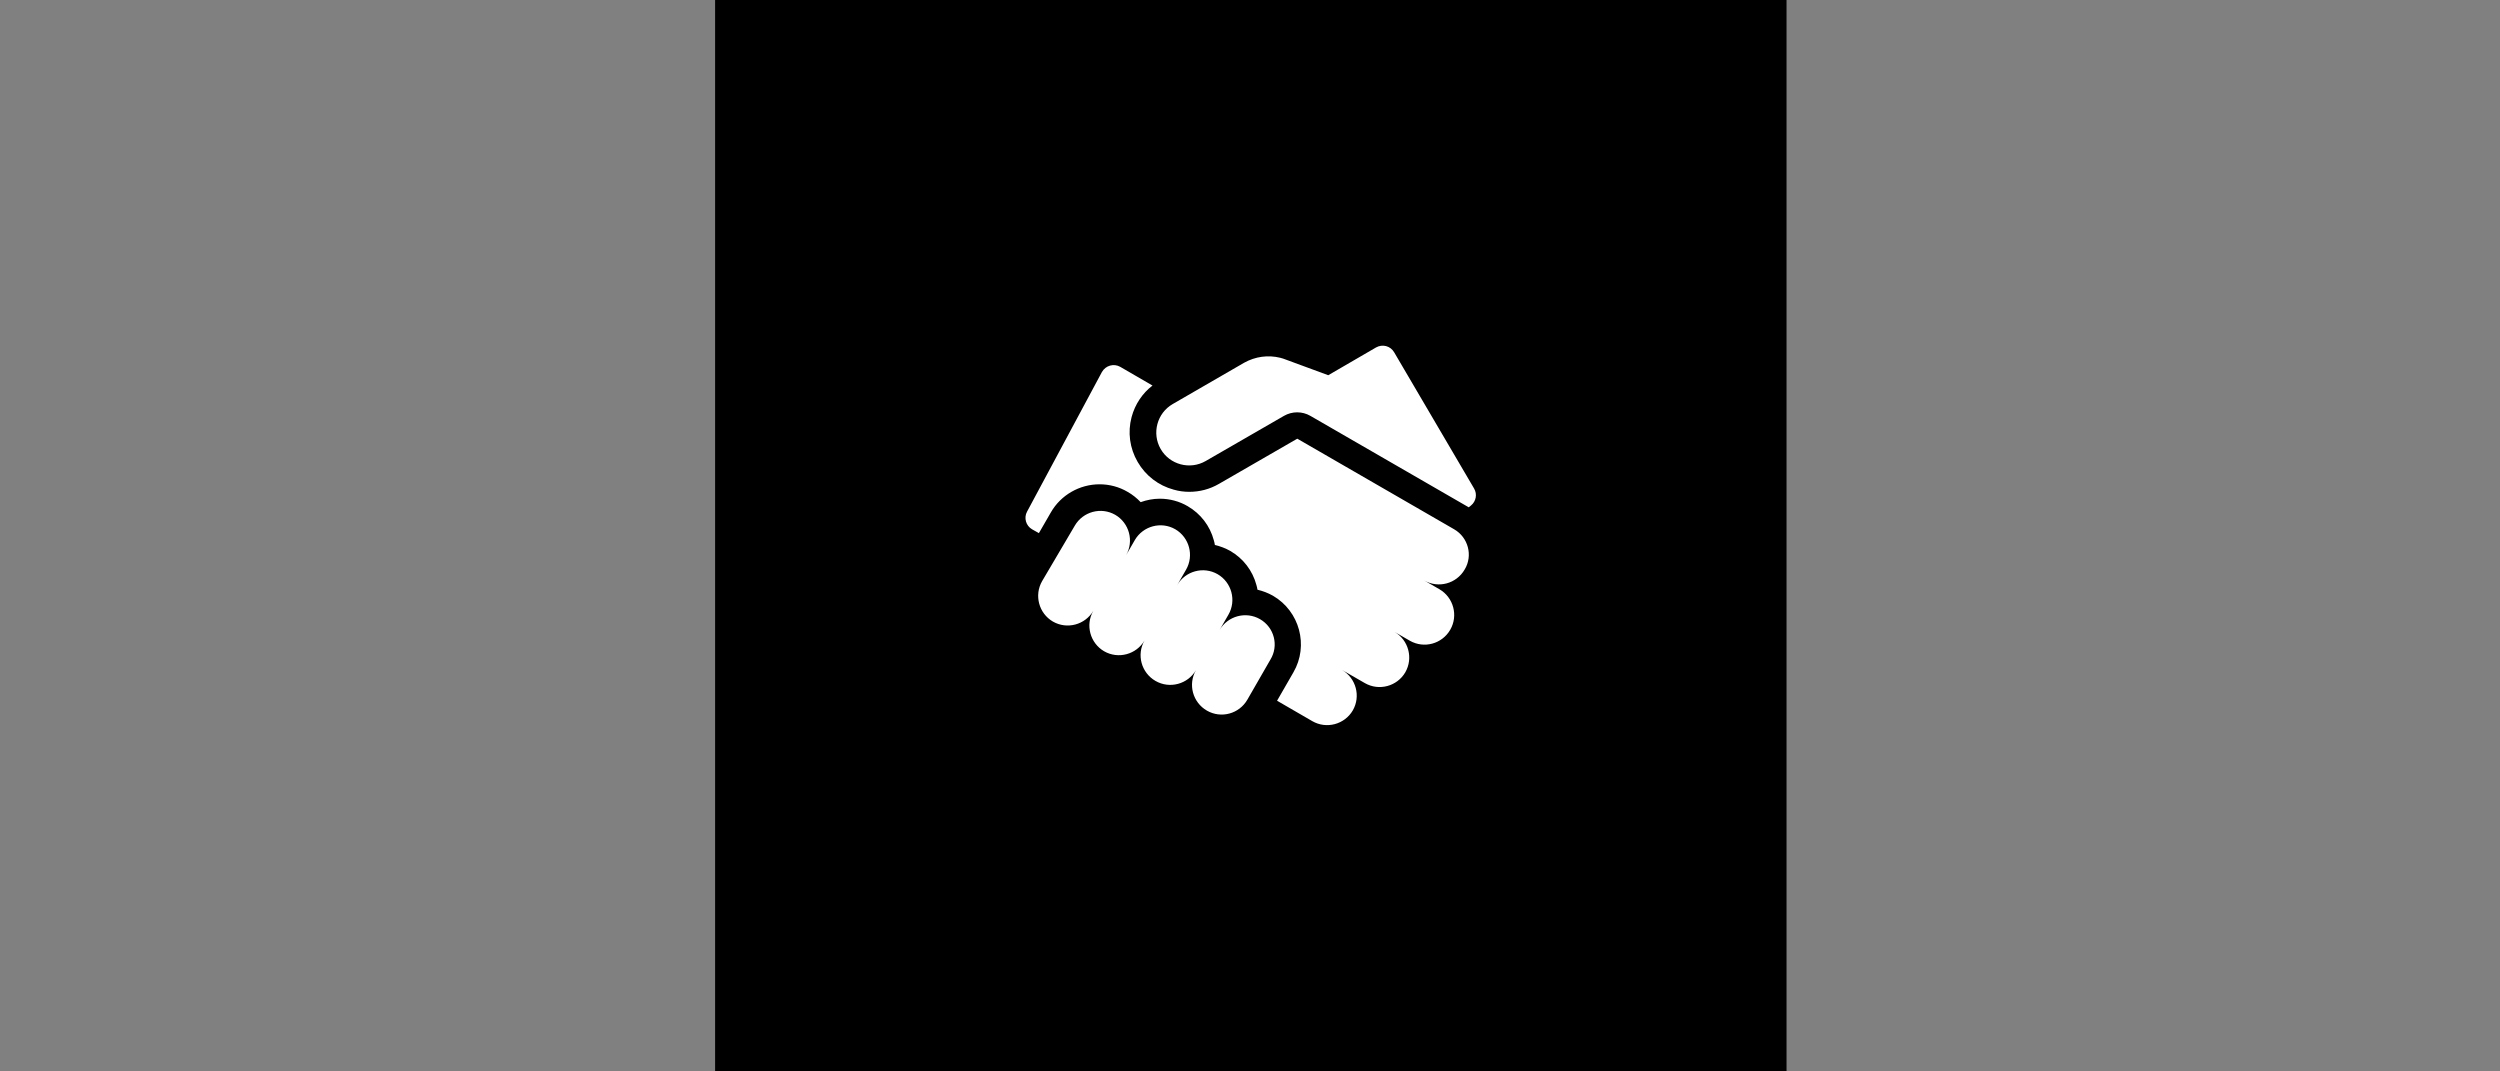
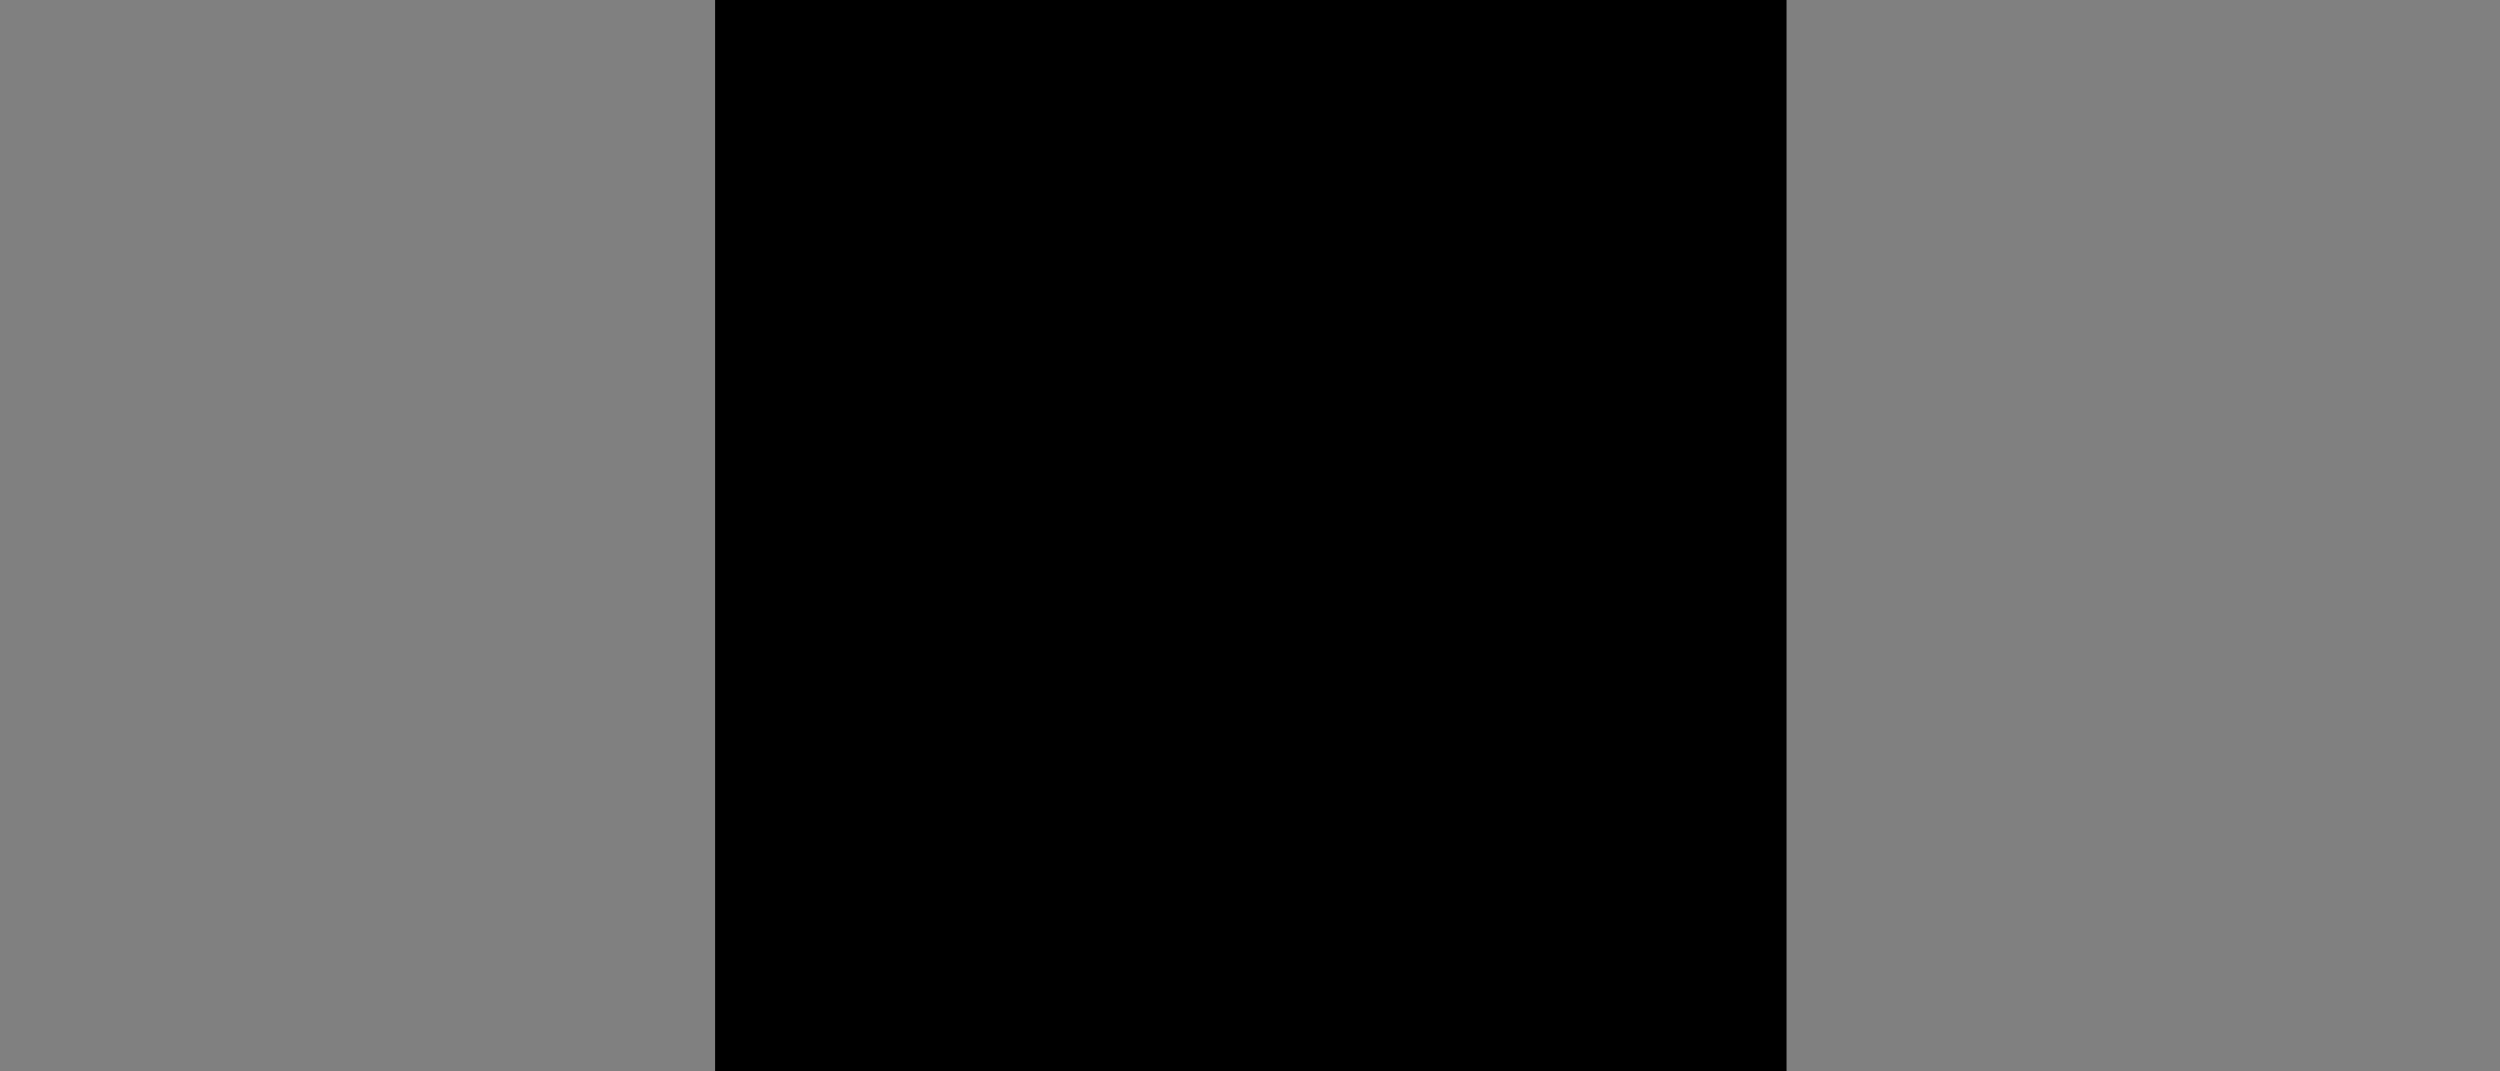
<svg xmlns="http://www.w3.org/2000/svg" width="1036" height="444" viewBox="0 0 1036 444" fill="none">
  <rect x="0" y="0" width="1036" height="444" fill="#808080" stroke="none" />
-   <path d="M740.338 0H296.338V444H740.338V0Z" fill="black" />
-   <path fill-rule="evenodd" clip-rule="evenodd" d="M610.882 202.475L577.716 145.949C576.2 143.364 572.901 142.472 570.226 143.988L550.434 155.489L532.513 148.891C532.001 148.672 531.428 148.512 530.894 148.363C530.778 148.331 530.663 148.299 530.552 148.267C525.47 147.019 520.209 147.732 515.573 150.318L485.973 167.436C479.465 171.181 477.236 179.561 480.981 186.07C484.725 192.578 493.106 194.807 499.614 191.062L532.067 172.34C535.455 170.378 539.646 170.378 543.034 172.34C543.034 172.34 608.474 210.142 608.653 210.231L609.634 209.429C611.684 207.735 612.219 204.793 610.882 202.475ZM602.59 219.326L537.595 181.791L505.142 200.513C501.308 202.742 497.118 203.812 492.839 203.812C490.699 203.812 488.559 203.545 486.419 202.921C480.089 201.227 474.74 197.126 471.441 191.42C468.142 185.714 467.251 179.116 468.945 172.786C470.371 167.526 473.402 162.979 477.593 159.769L464.219 152.012C461.545 150.497 458.157 151.477 456.641 154.152L425.614 212.015C424.188 214.6 425.169 217.899 427.665 219.326L430.518 220.93L435.511 212.282C439.612 205.15 447.369 200.692 455.66 200.692C459.761 200.692 463.773 201.762 467.251 203.812C469.301 204.971 471.084 206.398 472.689 208.092C475.185 207.2 477.86 206.665 480.624 206.665C484.725 206.665 488.737 207.735 492.214 209.786C497.564 212.906 501.398 217.899 503.002 223.873C503.181 224.497 503.359 225.21 503.448 225.834C505.677 226.369 507.817 227.171 509.867 228.33C515.217 231.451 519.051 236.444 520.655 242.417C520.834 243.041 521.012 243.754 521.101 244.379C523.33 244.913 525.47 245.716 527.52 246.875C538.576 253.294 542.41 267.559 535.99 278.615L529.214 290.383L543.836 298.853C549.72 302.241 557.21 300.191 560.598 294.395C563.985 288.511 561.935 281.022 556.14 277.634L565.59 283.073C571.475 286.46 578.964 284.41 582.352 278.615C585.74 272.73 583.689 265.241 577.894 261.853L584.224 265.509C590.108 268.897 597.598 266.846 600.986 260.962C604.373 255.077 602.323 247.588 596.528 244.2L590.198 240.545C596.082 243.933 603.571 241.882 606.959 235.998C610.436 230.292 608.475 222.714 602.59 219.326ZM505.41 261.051C508.798 255.256 516.287 253.205 522.171 256.593C528.055 259.981 530.017 267.559 526.451 273.354L516.911 289.938C513.523 295.822 506.034 297.873 500.149 294.485C494.265 291.097 492.215 283.608 495.602 277.723C492.215 283.518 484.725 285.569 478.841 282.181C472.957 278.793 470.906 271.304 474.294 265.42C470.906 271.215 463.417 273.265 457.533 269.877C451.737 266.489 449.687 259 453.075 253.116C449.687 258.911 442.198 260.962 436.313 257.574C430.518 254.186 428.468 246.697 431.855 240.812L445.407 217.81C448.795 212.015 456.284 209.964 462.169 213.352C467.964 216.74 470.015 224.229 466.627 230.114L470.282 223.783C473.67 217.988 481.159 215.938 487.043 219.326C492.839 222.714 494.889 230.203 491.501 236.087L487.846 242.417C491.234 236.622 498.723 234.571 504.607 237.959C510.402 241.347 512.453 248.836 509.065 254.721L505.41 261.051Z" fill="white" />
+   <path d="M740.338 0H296.338V444H740.338V0" fill="black" />
</svg>